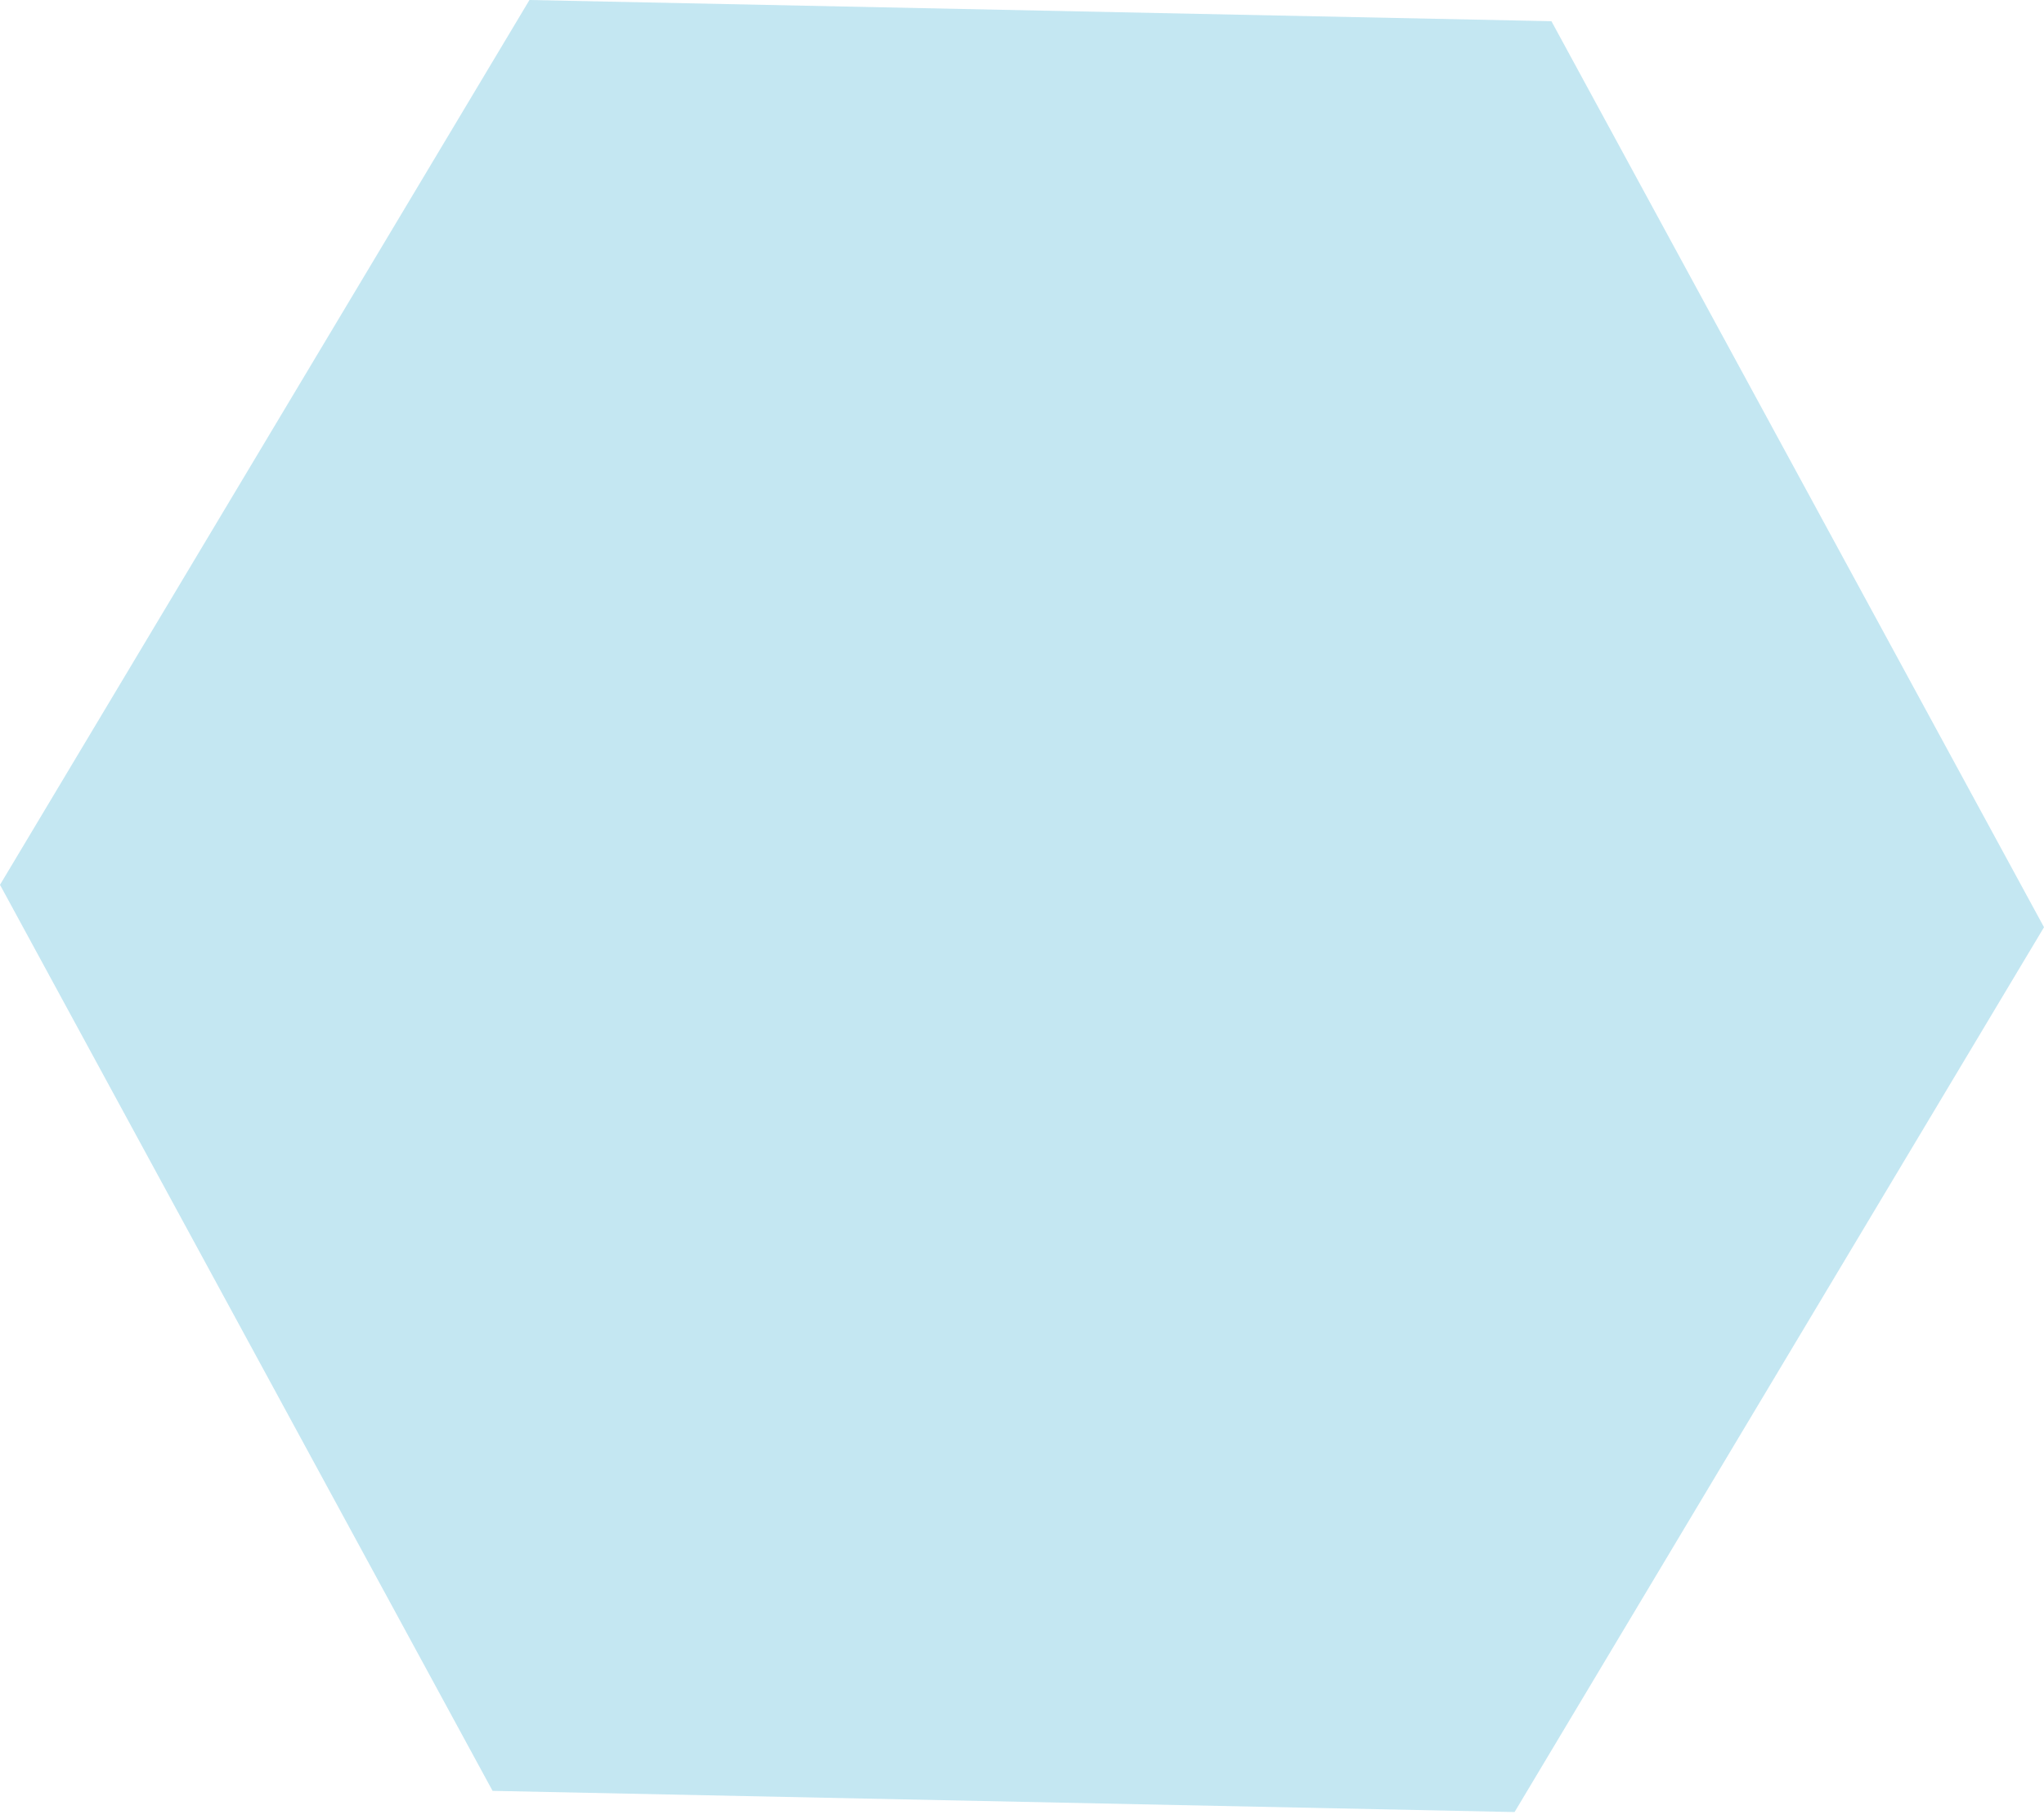
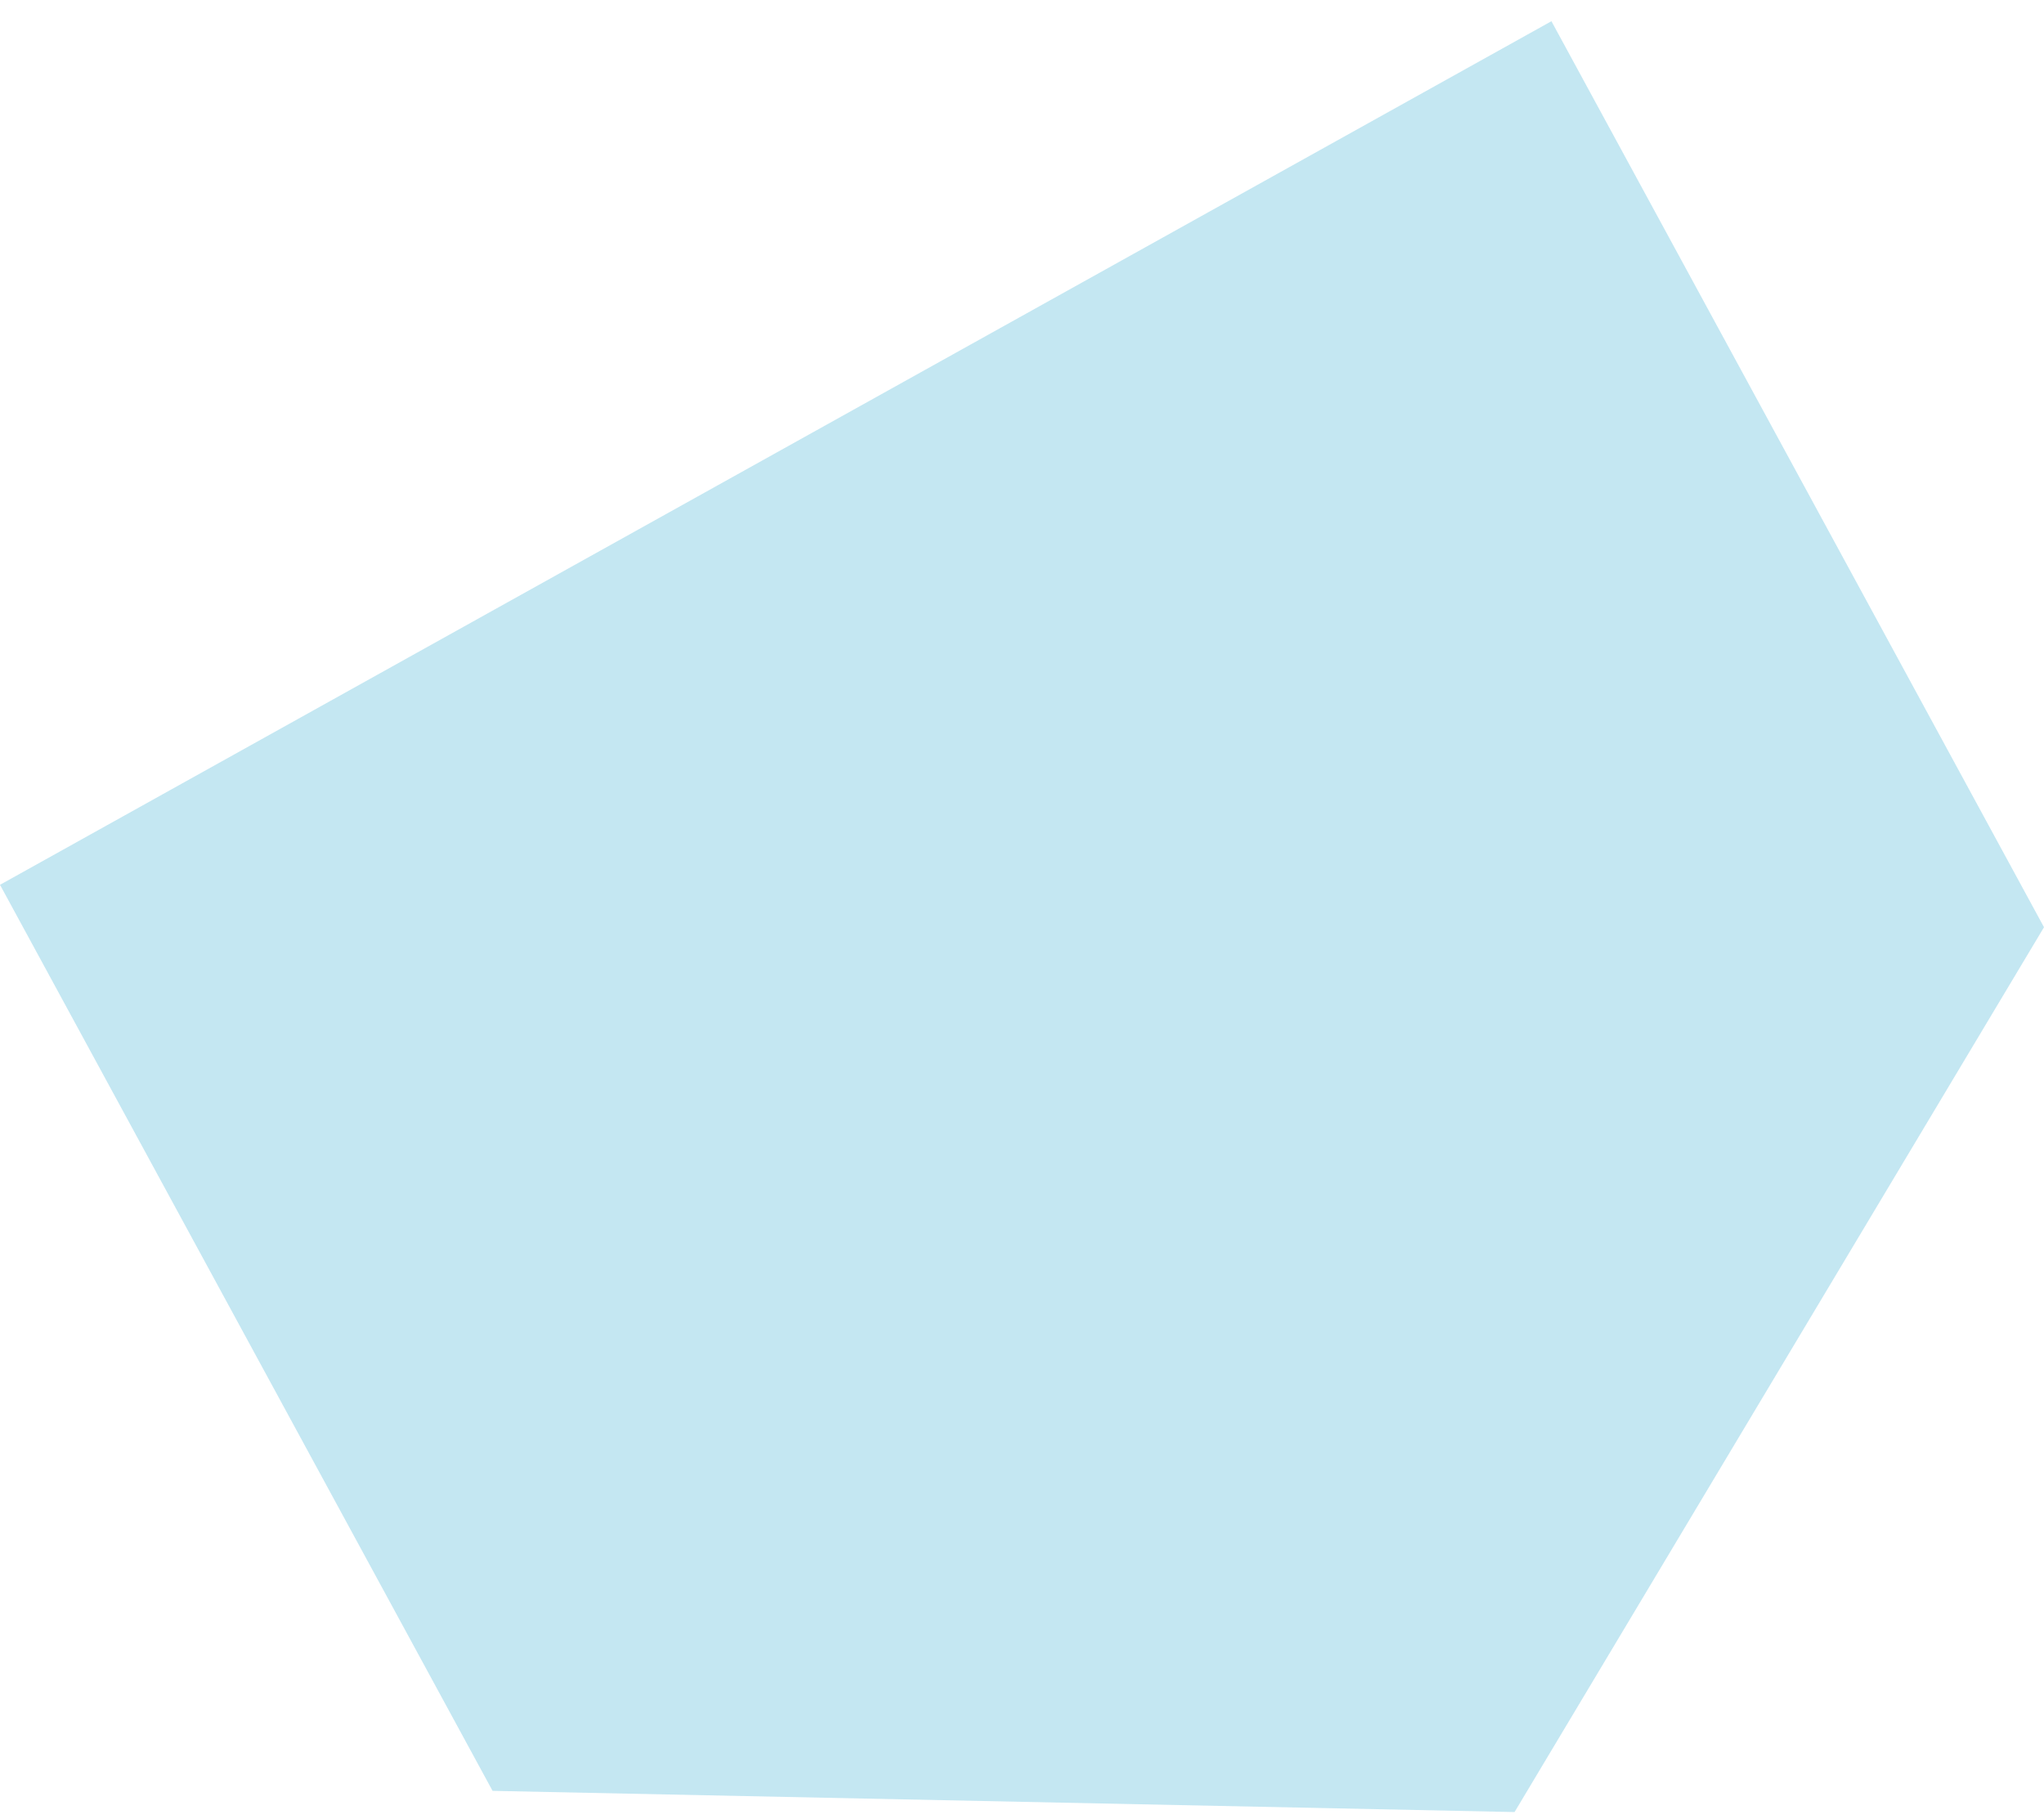
<svg xmlns="http://www.w3.org/2000/svg" width="100" height="89" viewBox="0 0 100 89" fill="none">
-   <path opacity="0.75" d="M0 43.292L24.098 87.623L74.098 88.66L100 45.367L75.902 1.038L25.903 0L0 43.292Z" fill="#B0DEED" />
+   <path opacity="0.75" d="M0 43.292L24.098 87.623L74.098 88.66L100 45.367L75.902 1.038L0 43.292Z" fill="#B0DEED" />
</svg>